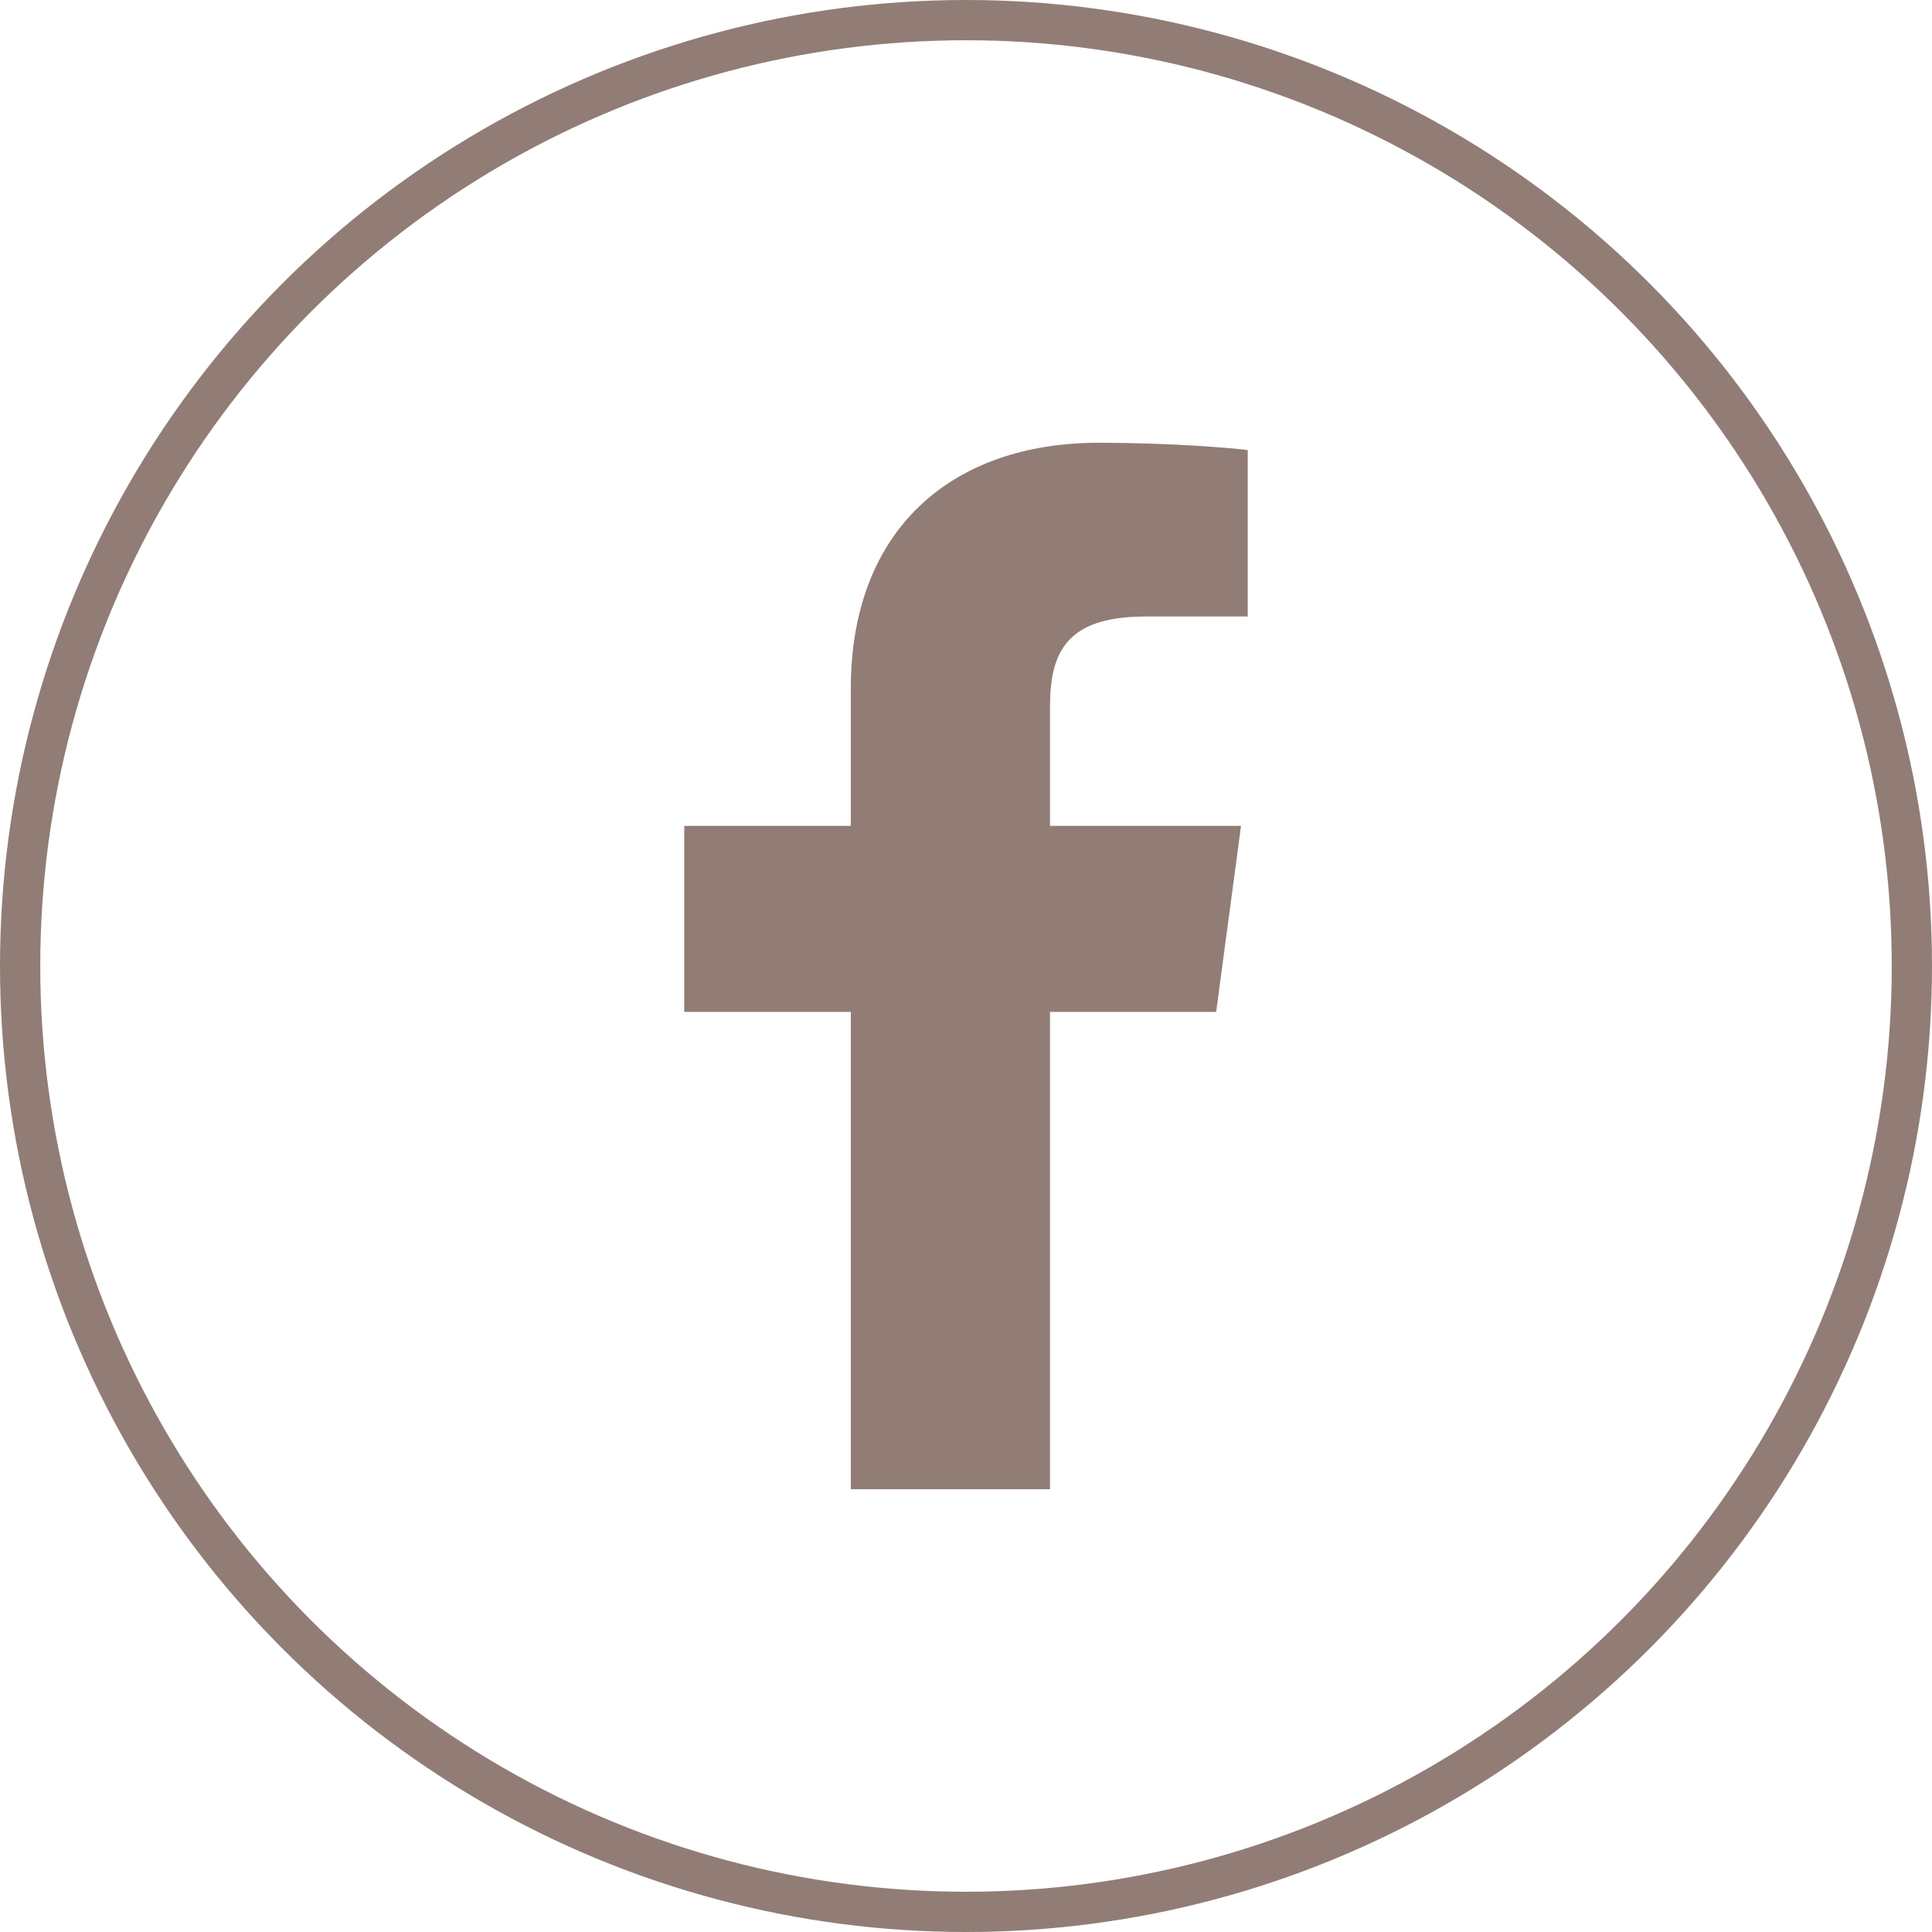
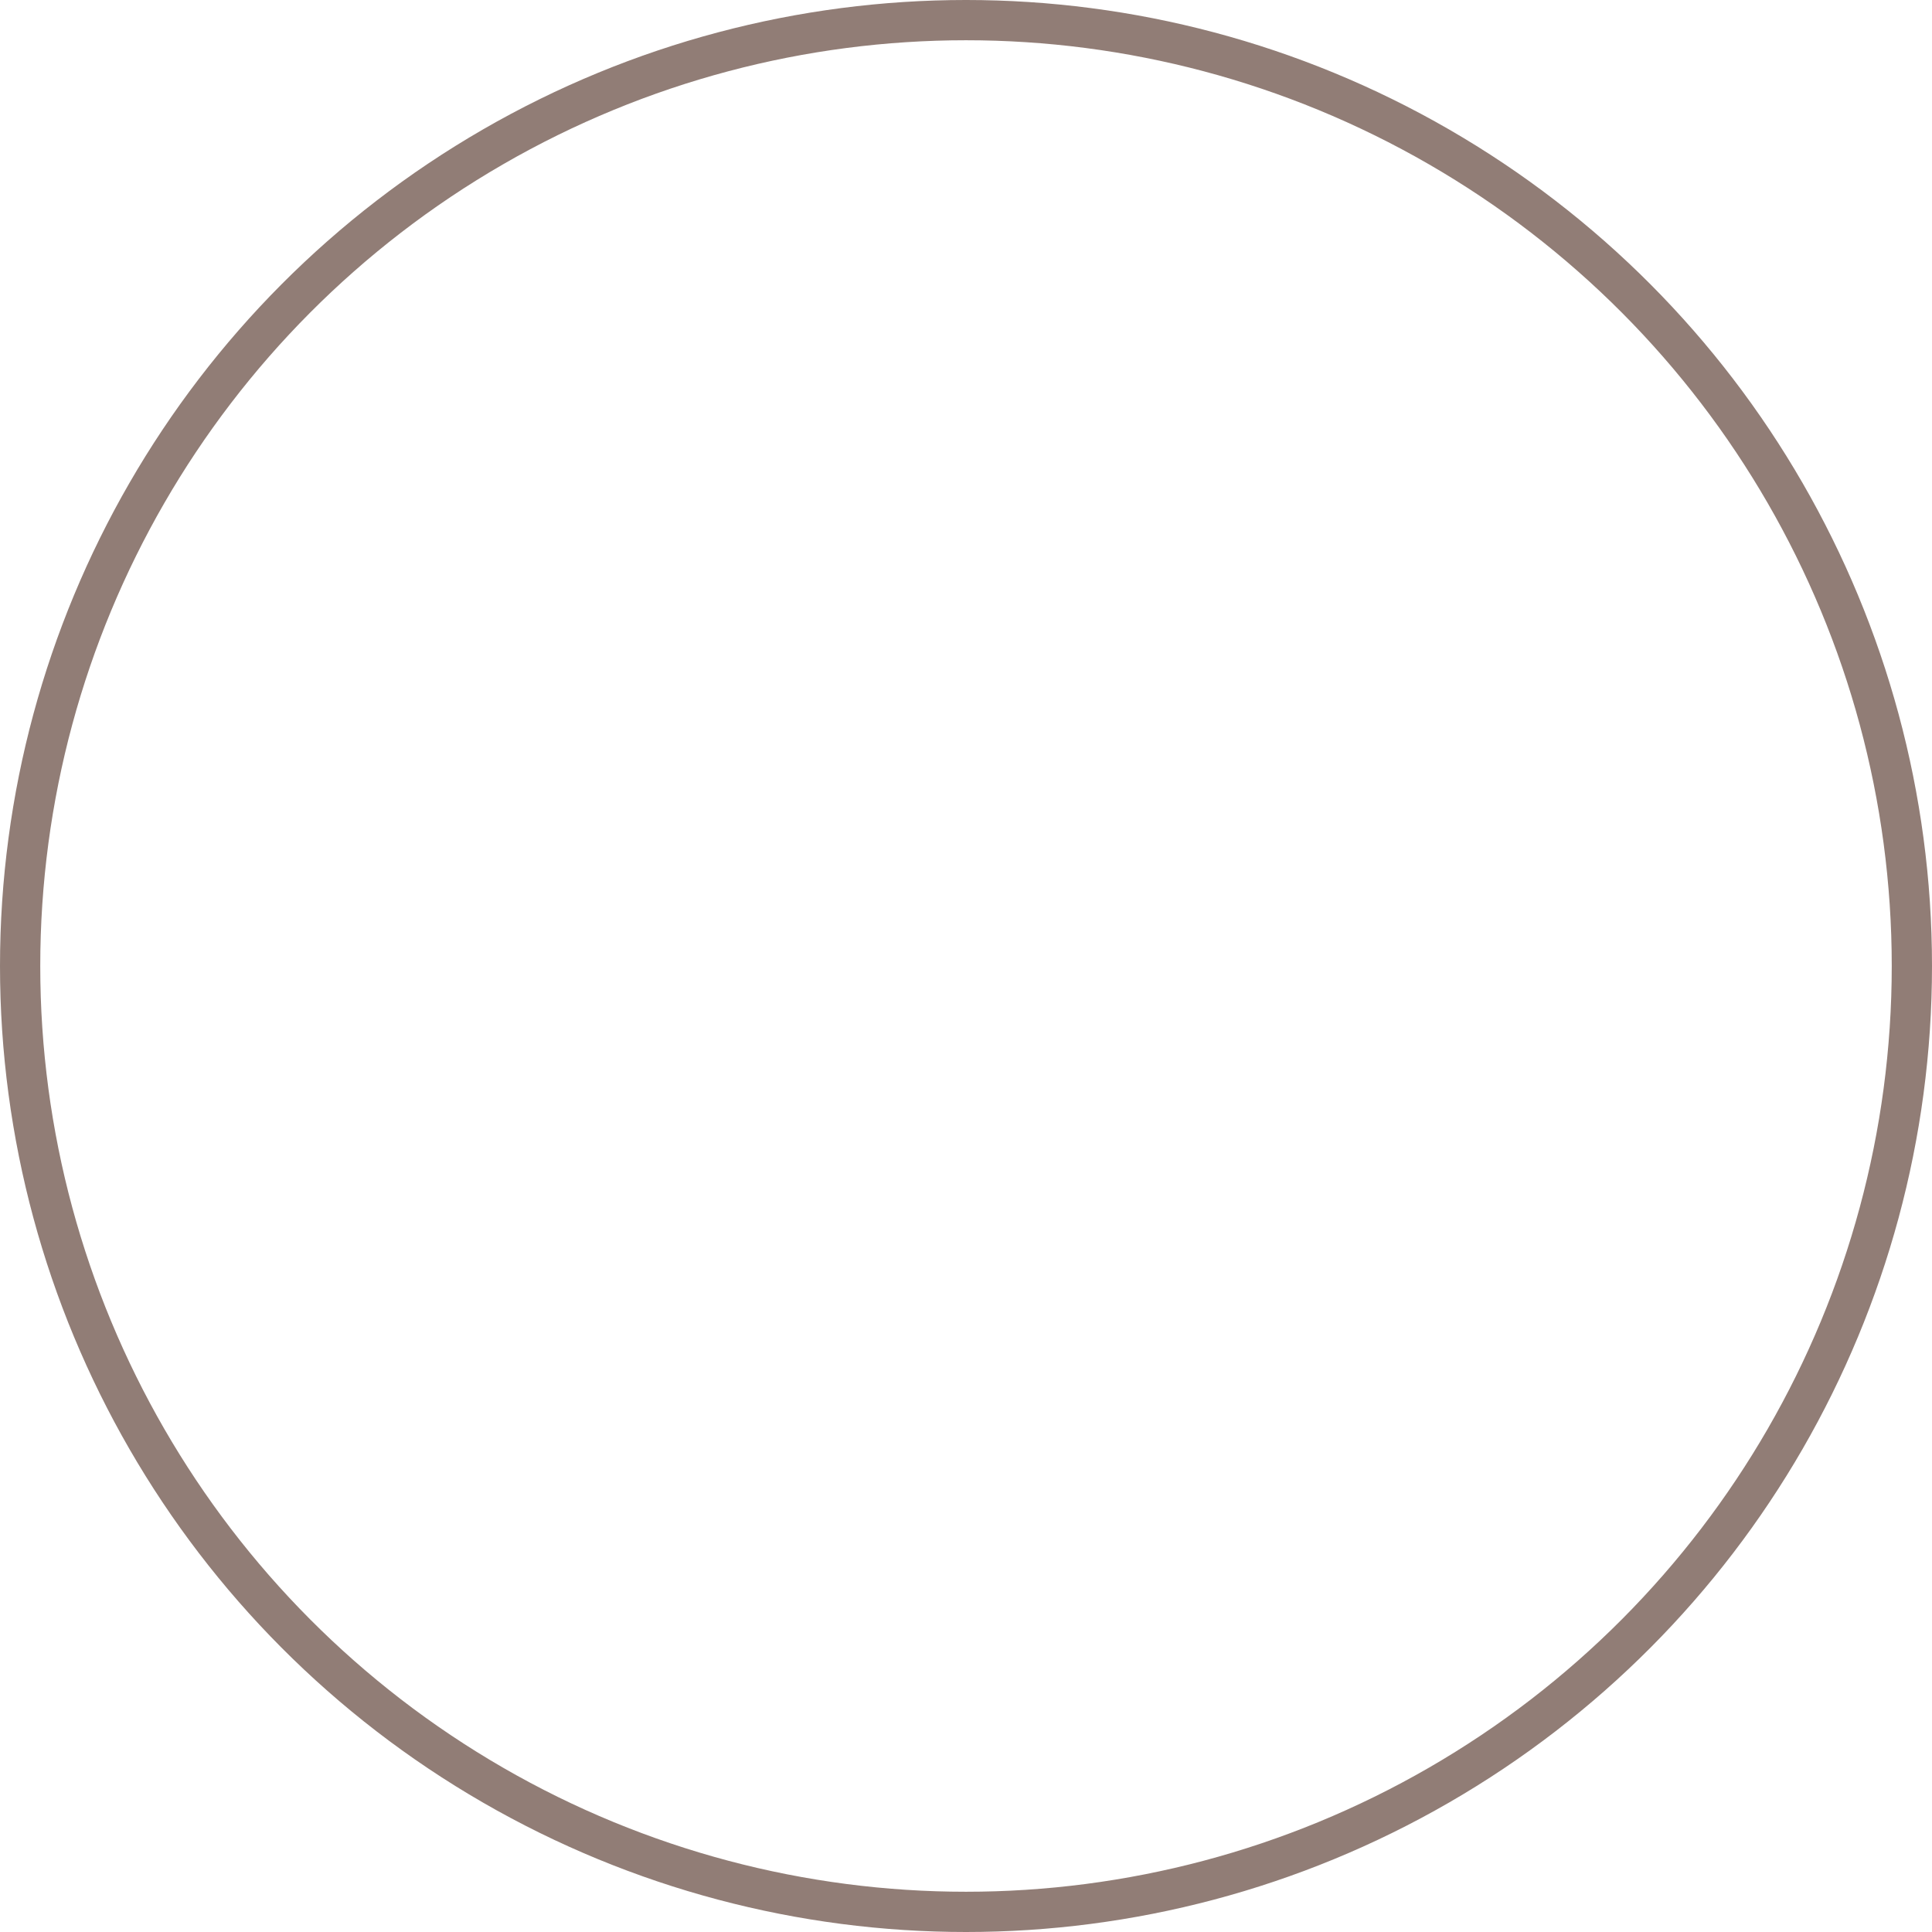
<svg xmlns="http://www.w3.org/2000/svg" width="48" height="48" viewBox="0 0 48 48" fill="none">
-   <path d="M26.087 37V25.14H30.215L30.833 20.518H26.087V17.567C26.087 16.229 26.473 15.317 28.462 15.317L31 15.316V11.182C30.561 11.126 29.055 11 27.302 11C23.643 11 21.138 13.154 21.138 17.11V20.518H17V25.14H21.138V37L26.087 37Z" fill="#917D76" />
  <circle cx="24" cy="24" r="23.5" stroke="#917D76" />
</svg>